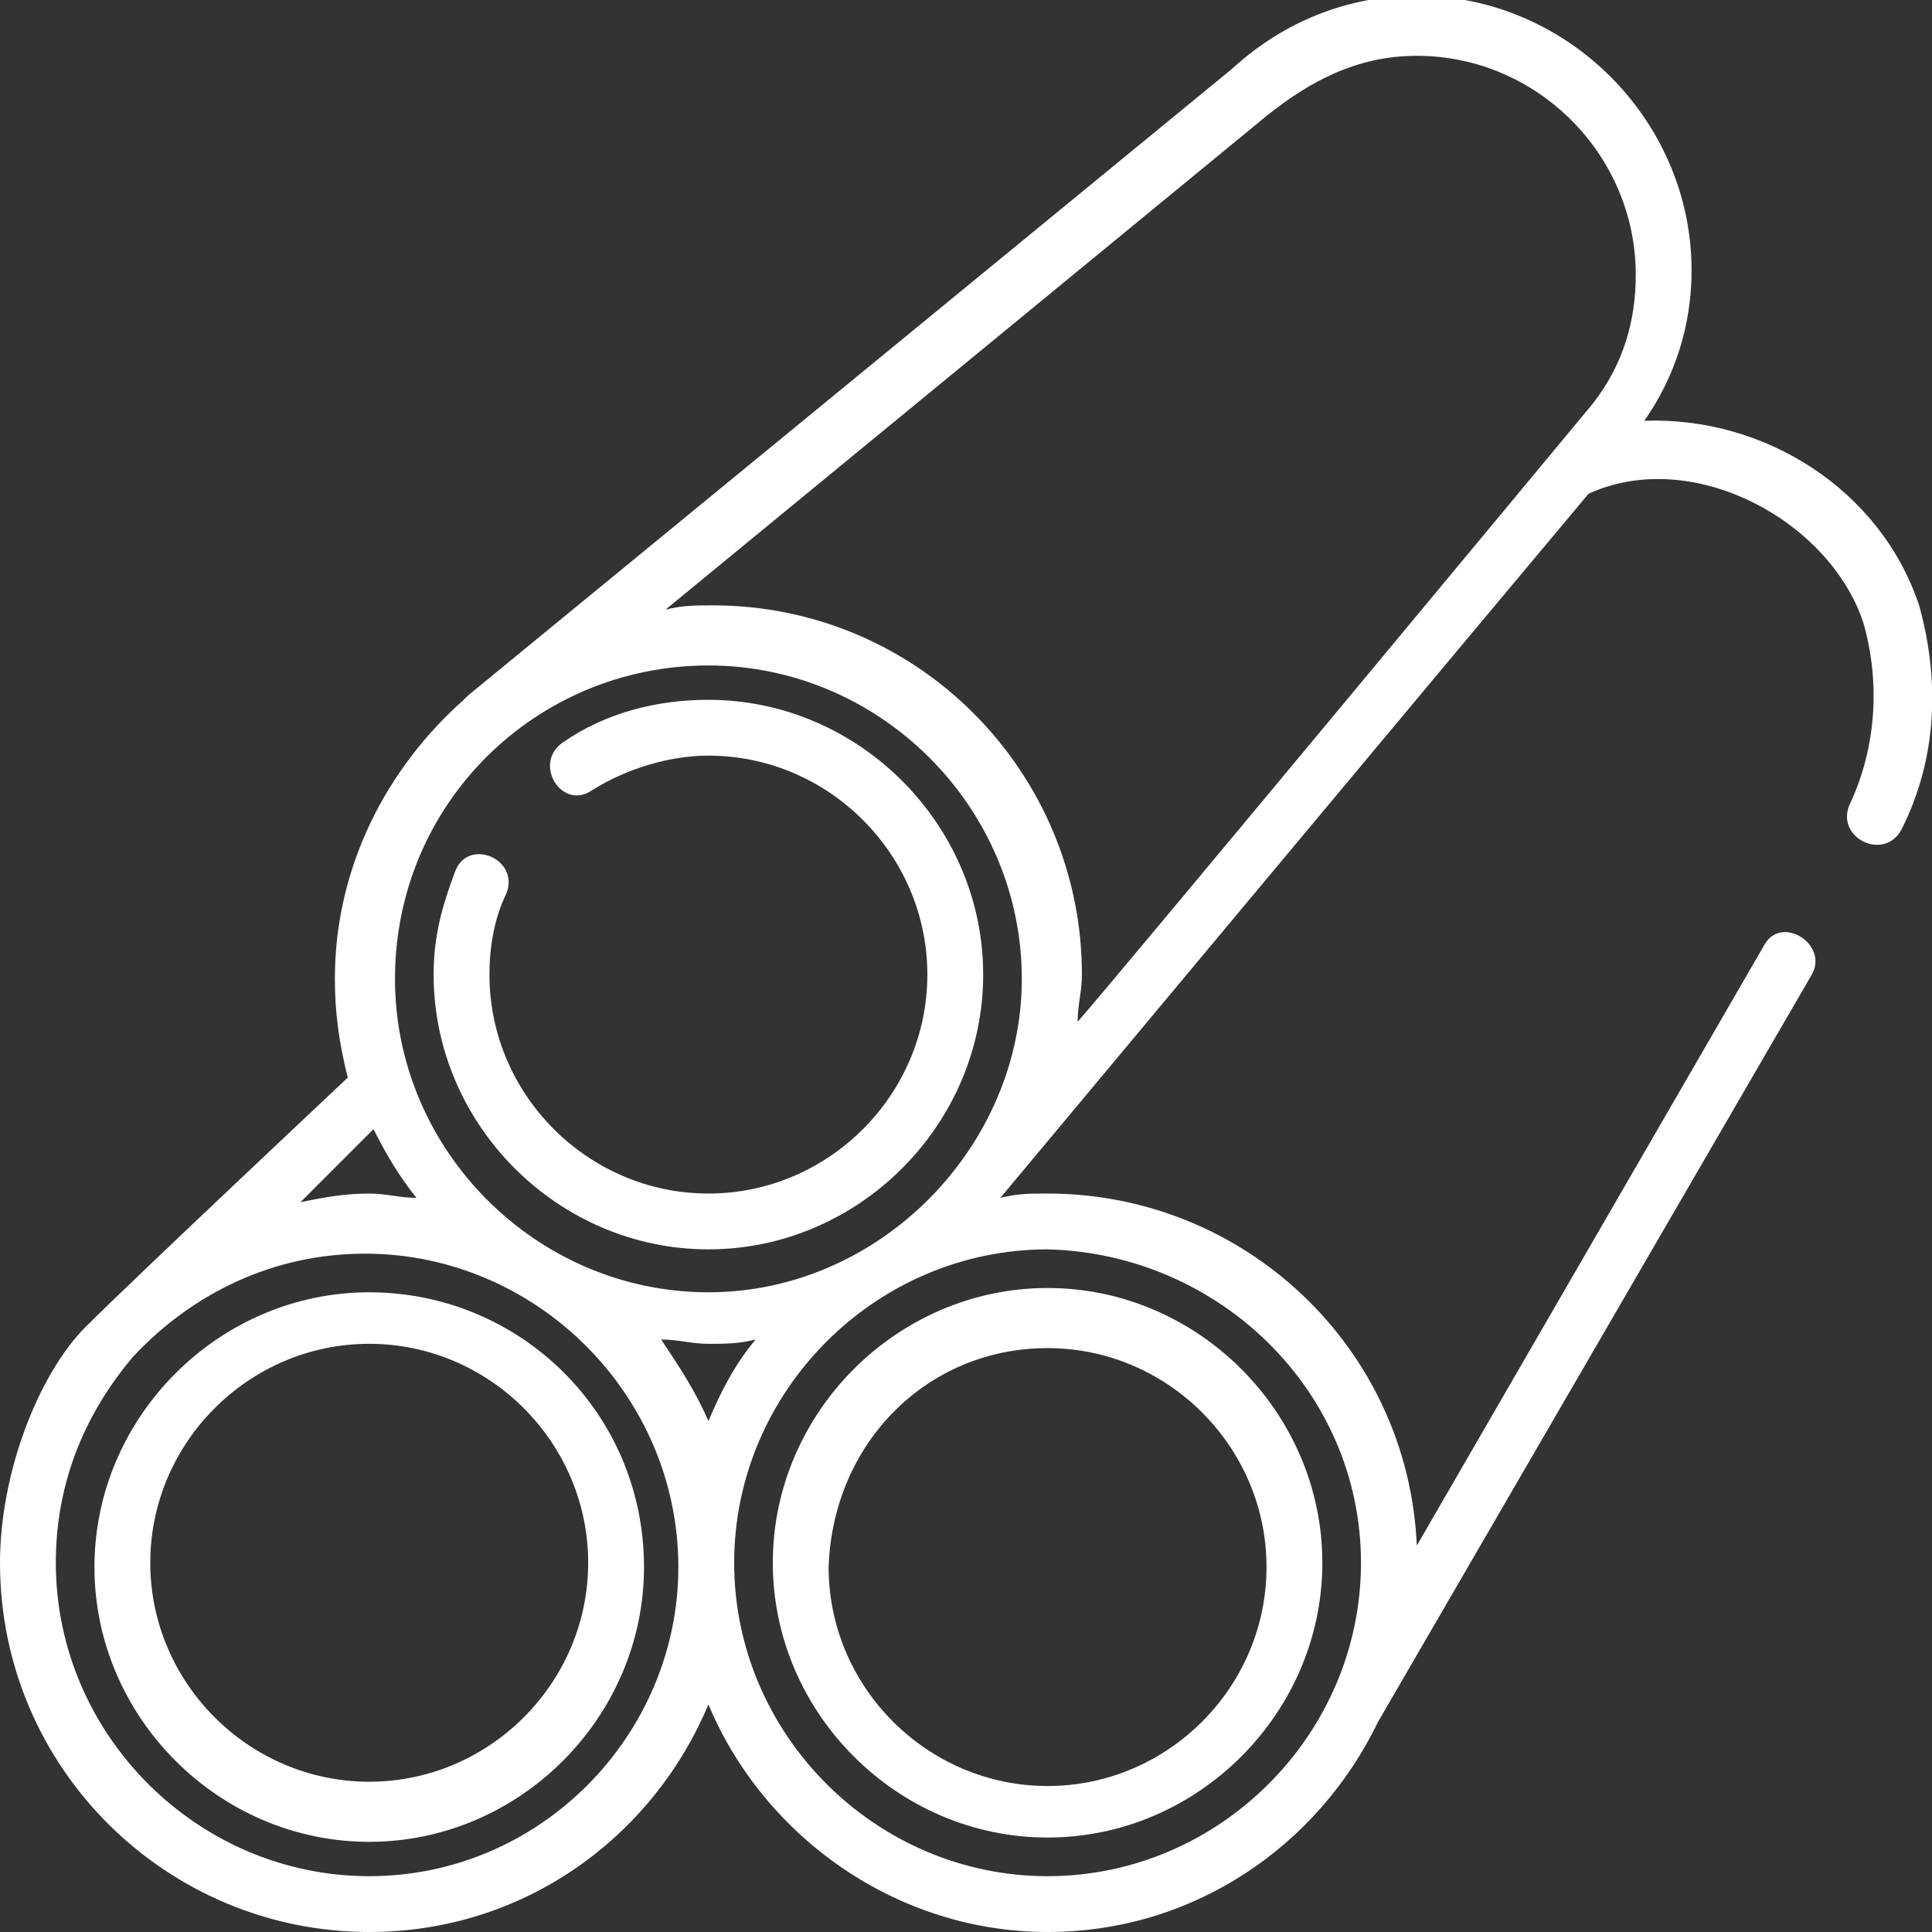
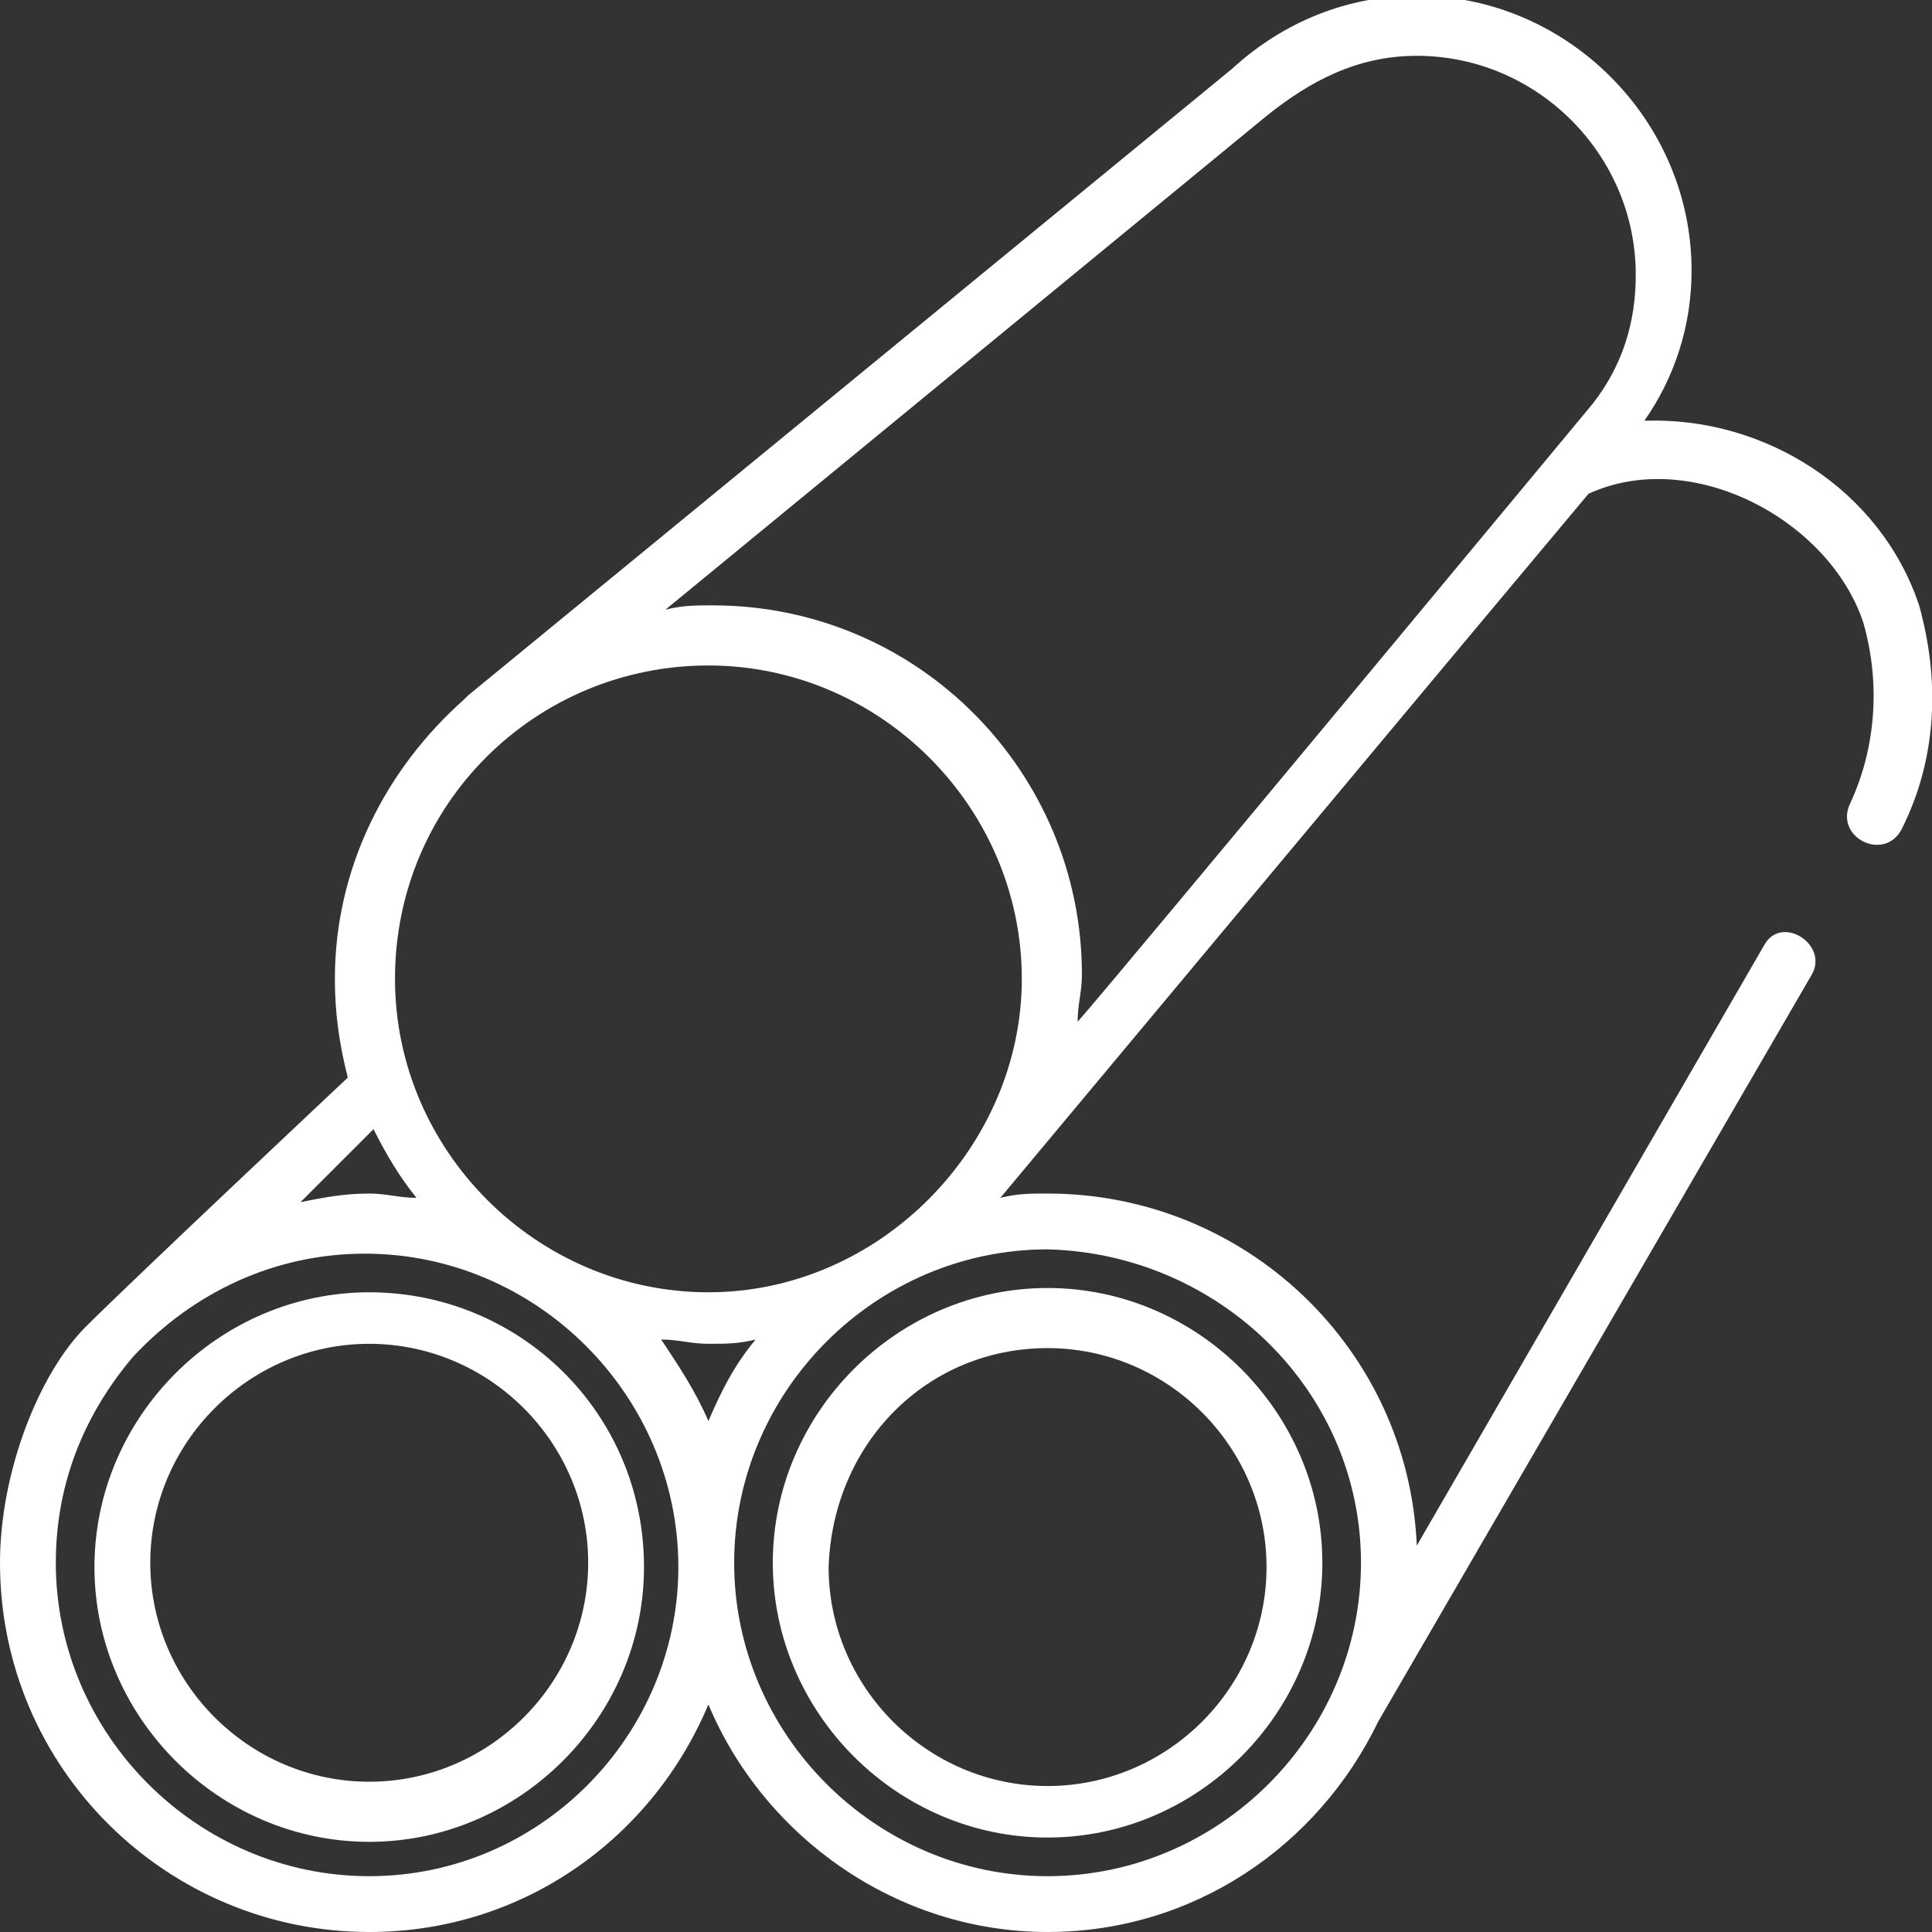
<svg xmlns="http://www.w3.org/2000/svg" version="1.1" id="Capa_1" x="0px" y="0px" viewBox="0 0 45 45" style="enable-background:new 0 0 45 45;" xml:space="preserve">
  <rect x="0" y="0" width="45" height="45" fill="#333333" stroke="none" />
  <style type="text/css">
	.st0{fill:#FFFFFF;}
</style>
  <g>
    <path class="st0" d="M44.7,14.1c-0.9-2.7-3.6-4.4-6.4-4.3c0.7-1,1.1-2.2,1.1-3.5c0-3.5-2.9-6.4-6.4-6.4c-1.6,0-3.1,0.6-4.3,1.7   L10.9,16.2c0,0,0,0-0.1,0.1c-1.8,1.6-3,3.9-3,6.5c0,0.8,0.1,1.5,0.3,2.3c0,0-5,4.7-6.1,5.8C0.9,32,0,34.3,0,36.4   C0,41.2,3.9,45,8.6,45c3.6,0,6.6-2.2,7.9-5.3c1.3,3.1,4.4,5.3,7.9,5.3c3.4,0,6.3-2,7.7-4.9l10.1-17.4c0.4-0.7-0.7-1.4-1.1-0.7   l-8.1,14c-0.2-4.6-4-8.2-8.6-8.2c-0.4,0-0.7,0-1.1,0.1c0,0,11.6-13.9,13.7-16.4c2.4-1.1,5.6,0.6,6.4,3c0.4,1.4,0.3,2.9-0.3,4.2   c-0.4,0.8,0.8,1.4,1.2,0.6C45.1,17.7,45.2,15.9,44.7,14.1z M29.5,2.7c1-0.8,2.1-1.4,3.5-1.4c2.8,0,5.1,2.3,5.1,5.1   c0,1.1-0.3,2.1-1,3c0,0-11.2,13.5-12,14.4c0-0.4,0.1-0.7,0.1-1.1c0-4.7-3.8-8.6-8.6-8.6c-0.4,0-0.7,0-1.1,0.1L29.5,2.7z M16.5,15.5   c4,0,7.3,3.3,7.3,7.3c0,3.9-3.3,7.3-7.3,7.3c-4,0-7.3-3.3-7.3-7.3C9.2,18.7,12.5,15.5,16.5,15.5z M17.6,31.2   c-0.5,0.6-0.8,1.2-1.1,1.9c-0.3-0.7-0.7-1.3-1.1-1.9c0.4,0,0.7,0.1,1.1,0.1C16.9,31.3,17.2,31.3,17.6,31.2z M8.7,26.3   c0.3,0.6,0.6,1.1,1,1.6c-0.4,0-0.7-0.1-1.1-0.1c-0.6,0-1.1,0.1-1.6,0.2L8.7,26.3z M8.6,43.7c-4,0-7.3-3.3-7.3-7.3   c0-1.9,0.7-3.5,1.8-4.8c1.4-1.5,3.3-2.4,5.4-2.4c4,0,7.3,3.3,7.3,7.3C15.8,40.4,12.6,43.7,8.6,43.7z M31.7,36.4   c0,4-3.3,7.3-7.3,7.3c-4,0-7.3-3.3-7.3-7.3s3.3-7.3,7.3-7.3C28.4,29.2,31.7,32.4,31.7,36.4z" />
-     <path class="st0" d="M16.5,29.1c3.5,0,6.4-2.9,6.4-6.4c0-3.5-2.9-6.4-6.4-6.4c-1.2,0-2.4,0.3-3.4,1c-0.7,0.5,0,1.6,0.7,1.1   c0.8-0.5,1.8-0.8,2.7-0.8c2.8,0,5.1,2.3,5.1,5.1c0,2.8-2.3,5.1-5.1,5.1c-2.8,0-5.1-2.3-5.1-5.1c0-0.6,0.1-1.3,0.4-1.9   c0.3-0.8-0.9-1.3-1.2-0.5c-0.3,0.8-0.5,1.5-0.5,2.4C10.1,26.2,13,29.1,16.5,29.1z" />
    <path class="st0" d="M8.6,30.1c-3.5,0-6.4,2.9-6.4,6.4c0,3.5,2.9,6.4,6.4,6.4c3.5,0,6.4-2.9,6.4-6.4C15,32.9,12.1,30.1,8.6,30.1z    M8.6,41.5c-2.8,0-5.1-2.3-5.1-5.1s2.3-5.1,5.1-5.1c2.8,0,5.1,2.3,5.1,5.1S11.4,41.5,8.6,41.5z" />
    <path class="st0" d="M24.4,42.8c3.5,0,6.4-2.9,6.4-6.4c0-3.5-2.9-6.4-6.4-6.4c-3.5,0-6.4,2.9-6.4,6.4C18,39.9,20.9,42.8,24.4,42.8z    M24.4,31.4c2.8,0,5.1,2.3,5.1,5.1c0,2.8-2.3,5.1-5.1,5.1c-2.8,0-5.1-2.3-5.1-5.1C19.4,33.6,21.6,31.4,24.4,31.4z" />
  </g>
</svg>